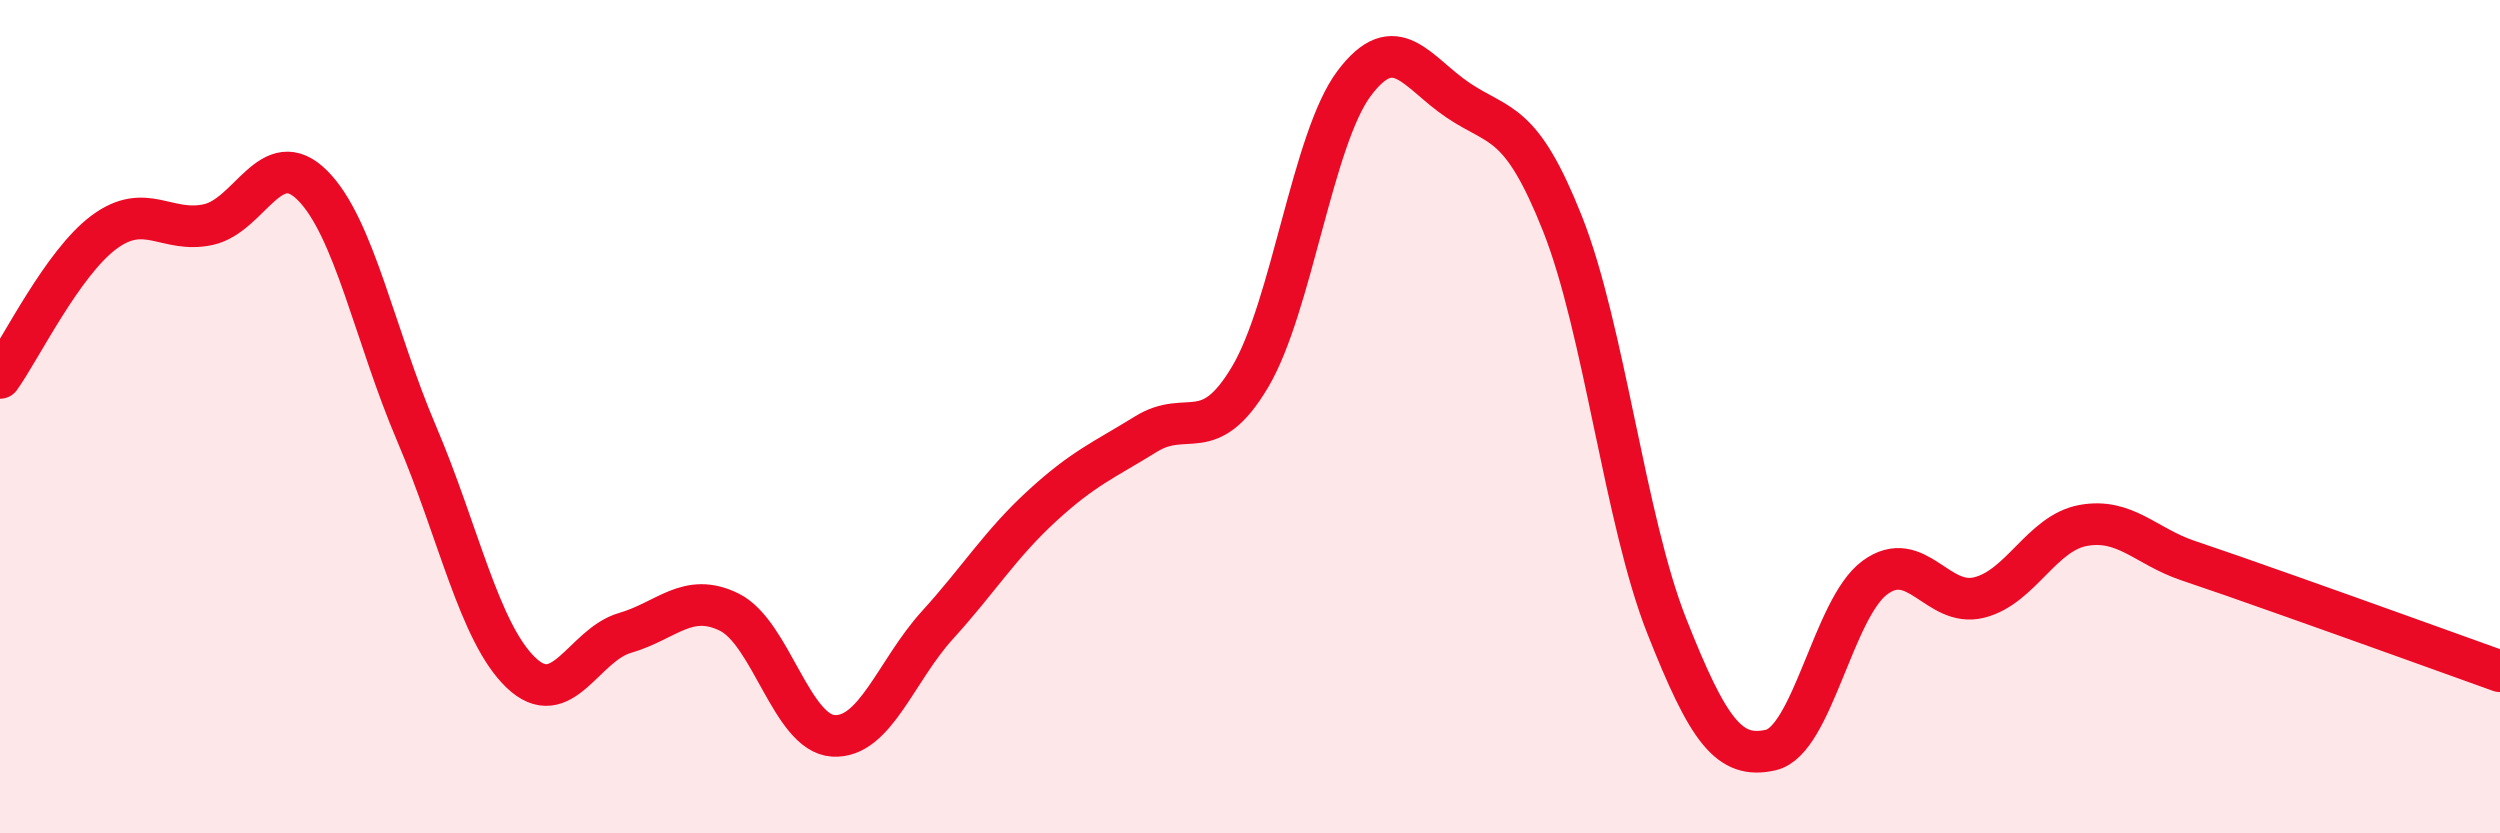
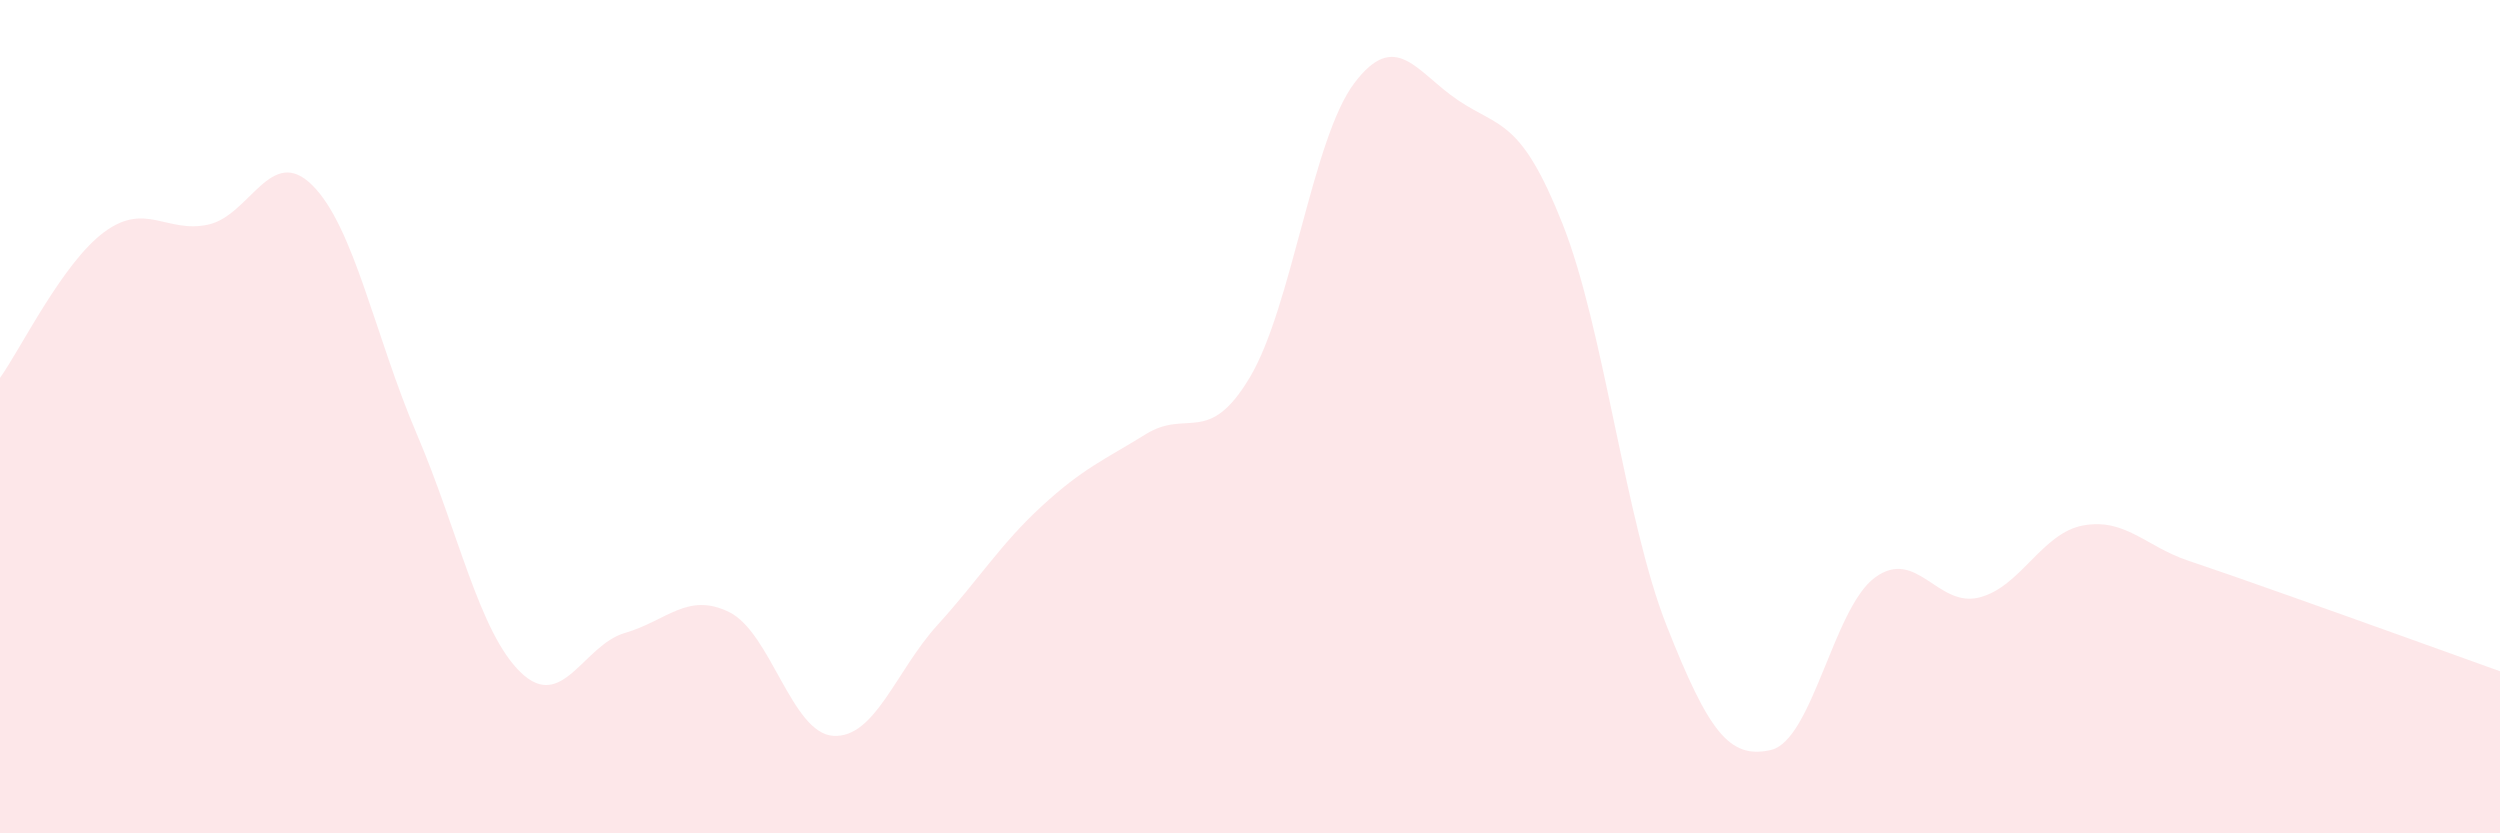
<svg xmlns="http://www.w3.org/2000/svg" width="60" height="20" viewBox="0 0 60 20">
  <path d="M 0,9.07 C 0.5,8.37 1.5,6.31 2.5,5.57 C 3.5,4.83 4,5.61 5,5.39 C 6,5.17 6.5,3.45 7.5,4.45 C 8.5,5.45 9,8.07 10,10.41 C 11,12.75 11.5,15.18 12.5,16.14 C 13.5,17.1 14,15.48 15,15.19 C 16,14.9 16.5,14.2 17.5,14.69 C 18.5,15.18 19,17.6 20,17.66 C 21,17.72 21.5,16.1 22.5,15 C 23.5,13.9 24,13.07 25,12.15 C 26,11.23 26.5,11.04 27.5,10.42 C 28.5,9.8 29,10.73 30,9.05 C 31,7.37 31.5,3.33 32.5,2 C 33.5,0.67 34,1.74 35,2.41 C 36,3.08 36.5,2.85 37.5,5.37 C 38.5,7.89 39,12.49 40,15.02 C 41,17.55 41.5,18.23 42.5,18 C 43.5,17.77 44,14.59 45,13.86 C 46,13.13 46.5,14.59 47.5,14.34 C 48.5,14.09 49,12.79 50,12.61 C 51,12.43 51.5,13.11 52.5,13.45 C 53.5,13.79 53.5,13.79 55,14.32 C 56.5,14.85 59,15.75 60,16.11L60 20L0 20Z" fill="#EB0A25" opacity="0.1" stroke-linecap="round" stroke-linejoin="round" />
-   <path d="M 0,9.07 C 0.5,8.37 1.5,6.31 2.5,5.57 C 3.5,4.83 4,5.61 5,5.39 C 6,5.17 6.5,3.45 7.5,4.45 C 8.5,5.45 9,8.07 10,10.41 C 11,12.75 11.5,15.18 12.5,16.14 C 13.5,17.1 14,15.48 15,15.19 C 16,14.9 16.5,14.2 17.5,14.69 C 18.5,15.18 19,17.6 20,17.66 C 21,17.72 21.5,16.1 22.5,15 C 23.5,13.9 24,13.07 25,12.15 C 26,11.23 26.5,11.04 27.5,10.42 C 28.5,9.8 29,10.73 30,9.05 C 31,7.37 31.5,3.33 32.5,2 C 33.5,0.67 34,1.74 35,2.41 C 36,3.08 36.5,2.85 37.5,5.37 C 38.5,7.89 39,12.49 40,15.02 C 41,17.55 41.5,18.23 42.5,18 C 43.5,17.77 44,14.59 45,13.86 C 46,13.13 46.5,14.59 47.5,14.34 C 48.5,14.09 49,12.79 50,12.61 C 51,12.43 51.5,13.11 52.5,13.45 C 53.5,13.79 53.5,13.79 55,14.32 C 56.5,14.85 59,15.75 60,16.11" stroke="#EB0A25" stroke-width="1" fill="none" stroke-linecap="round" stroke-linejoin="round" />
</svg>